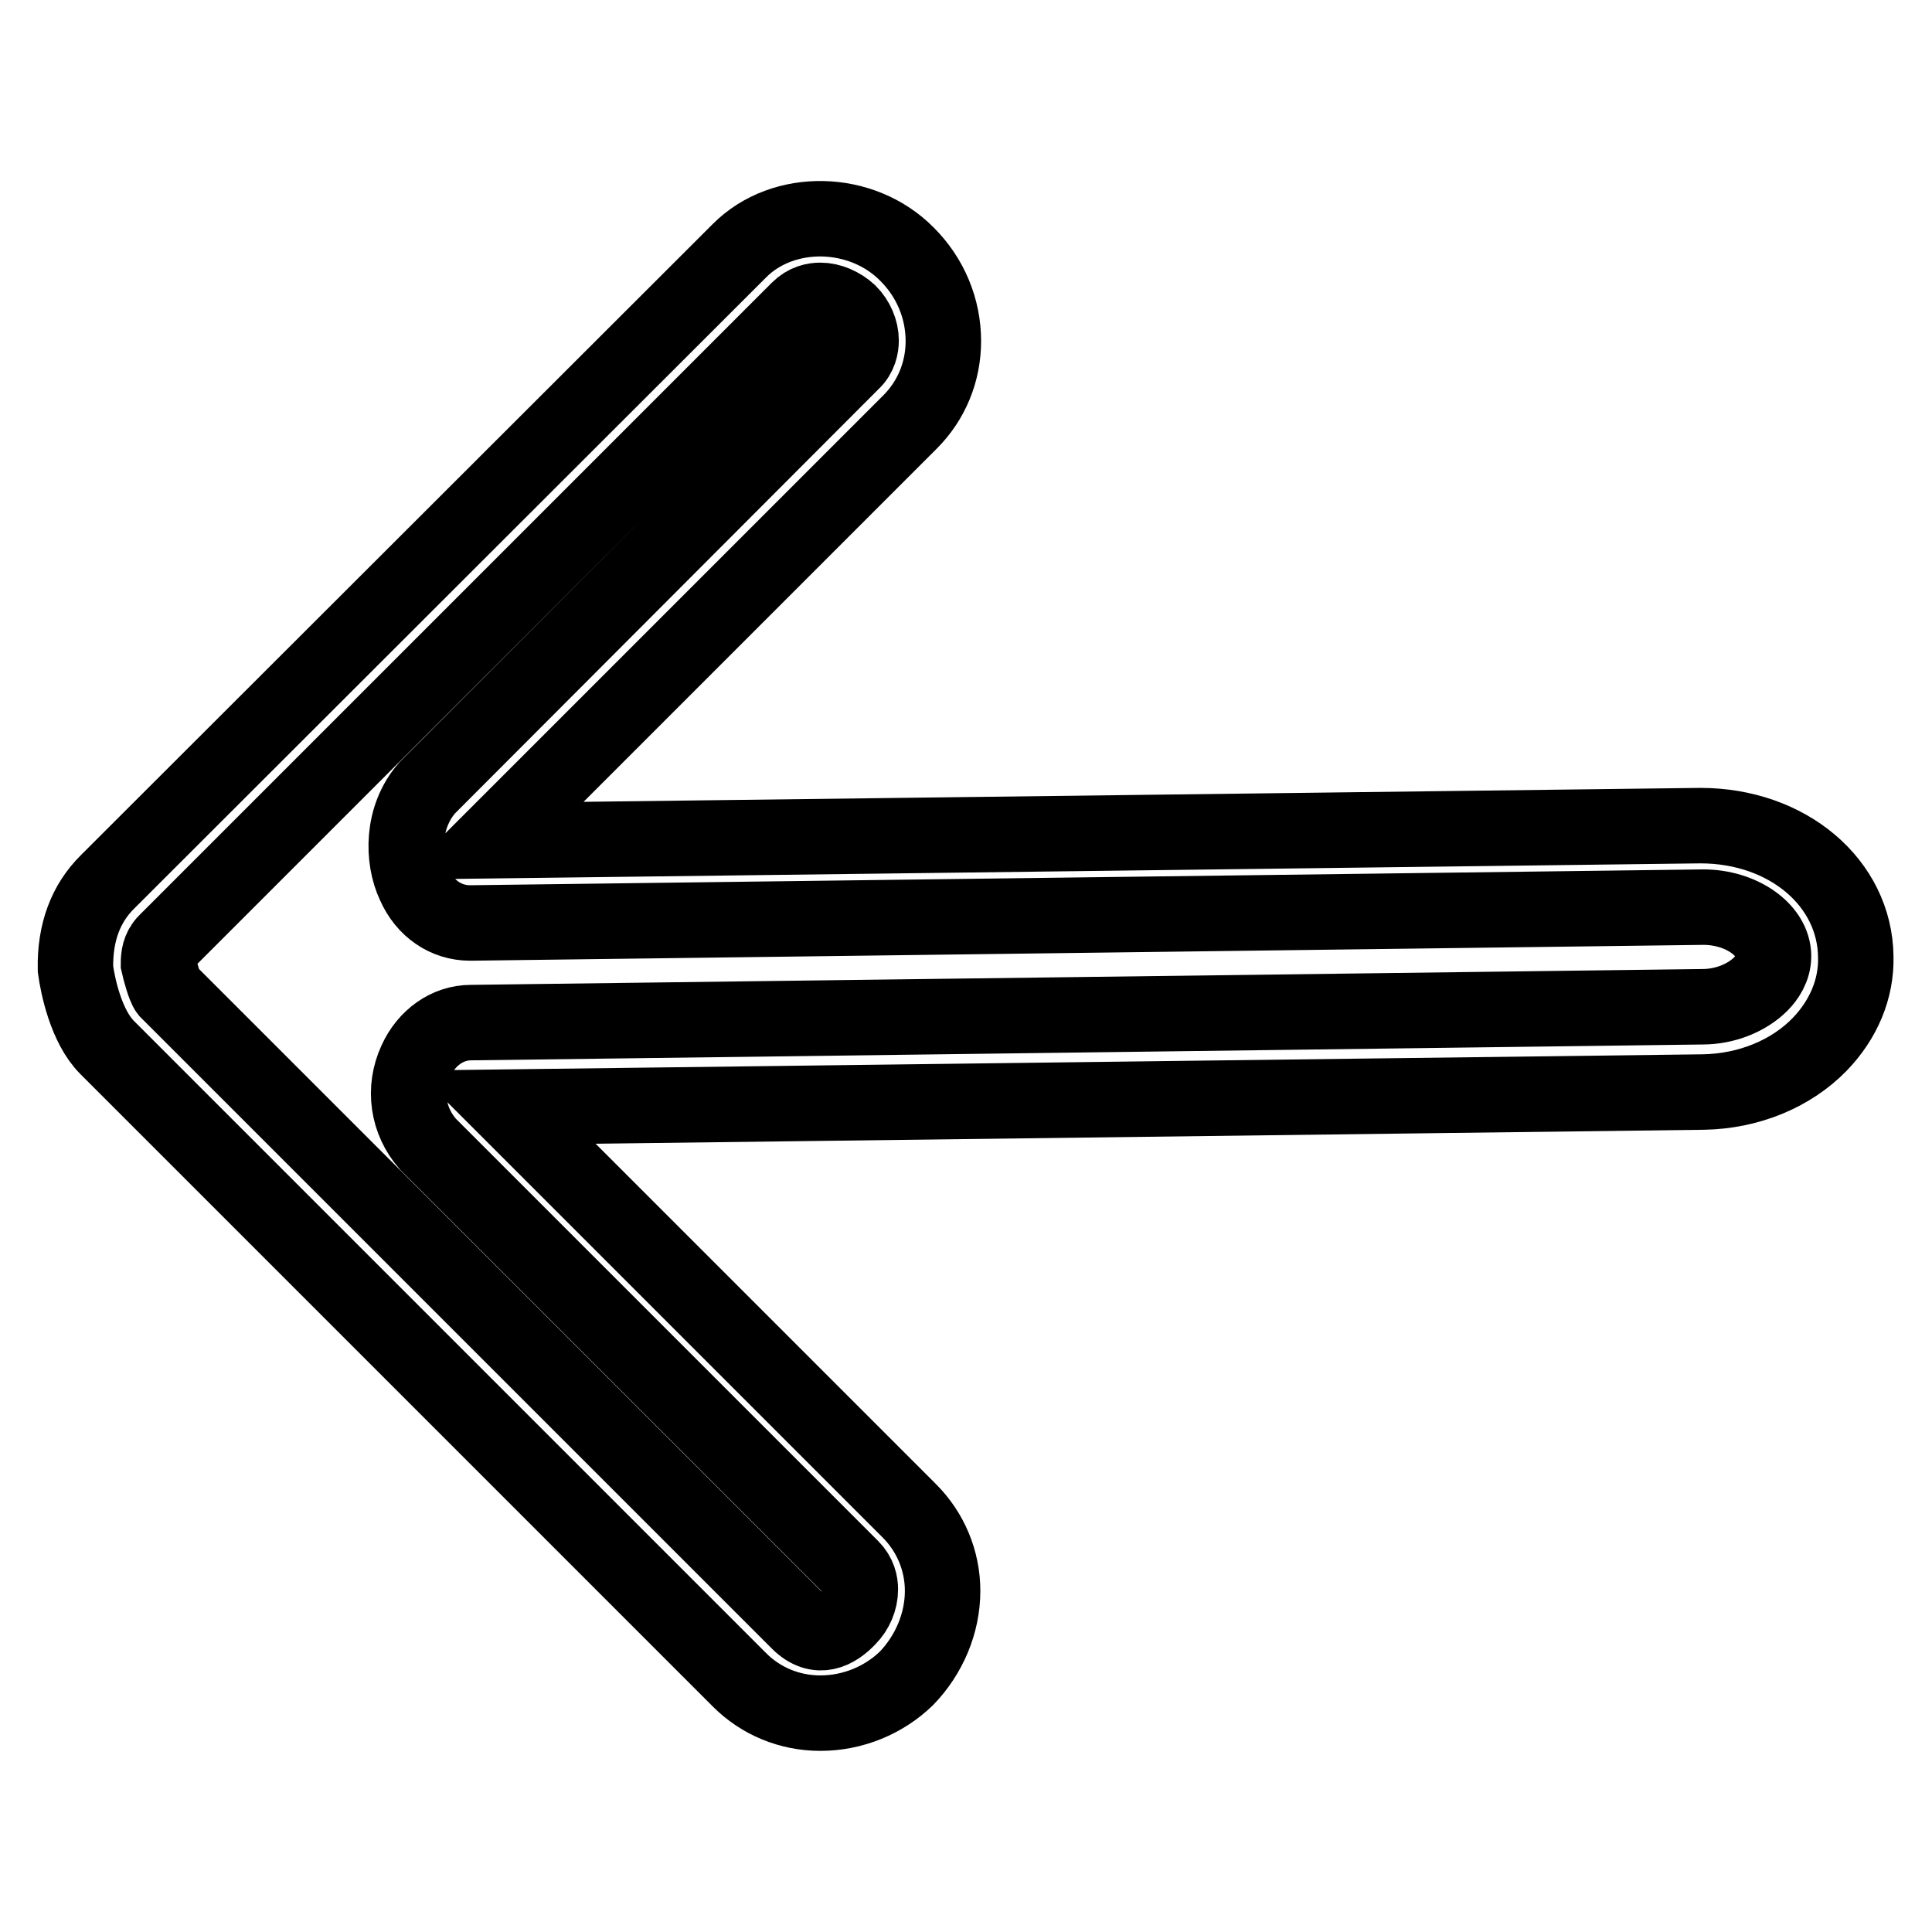
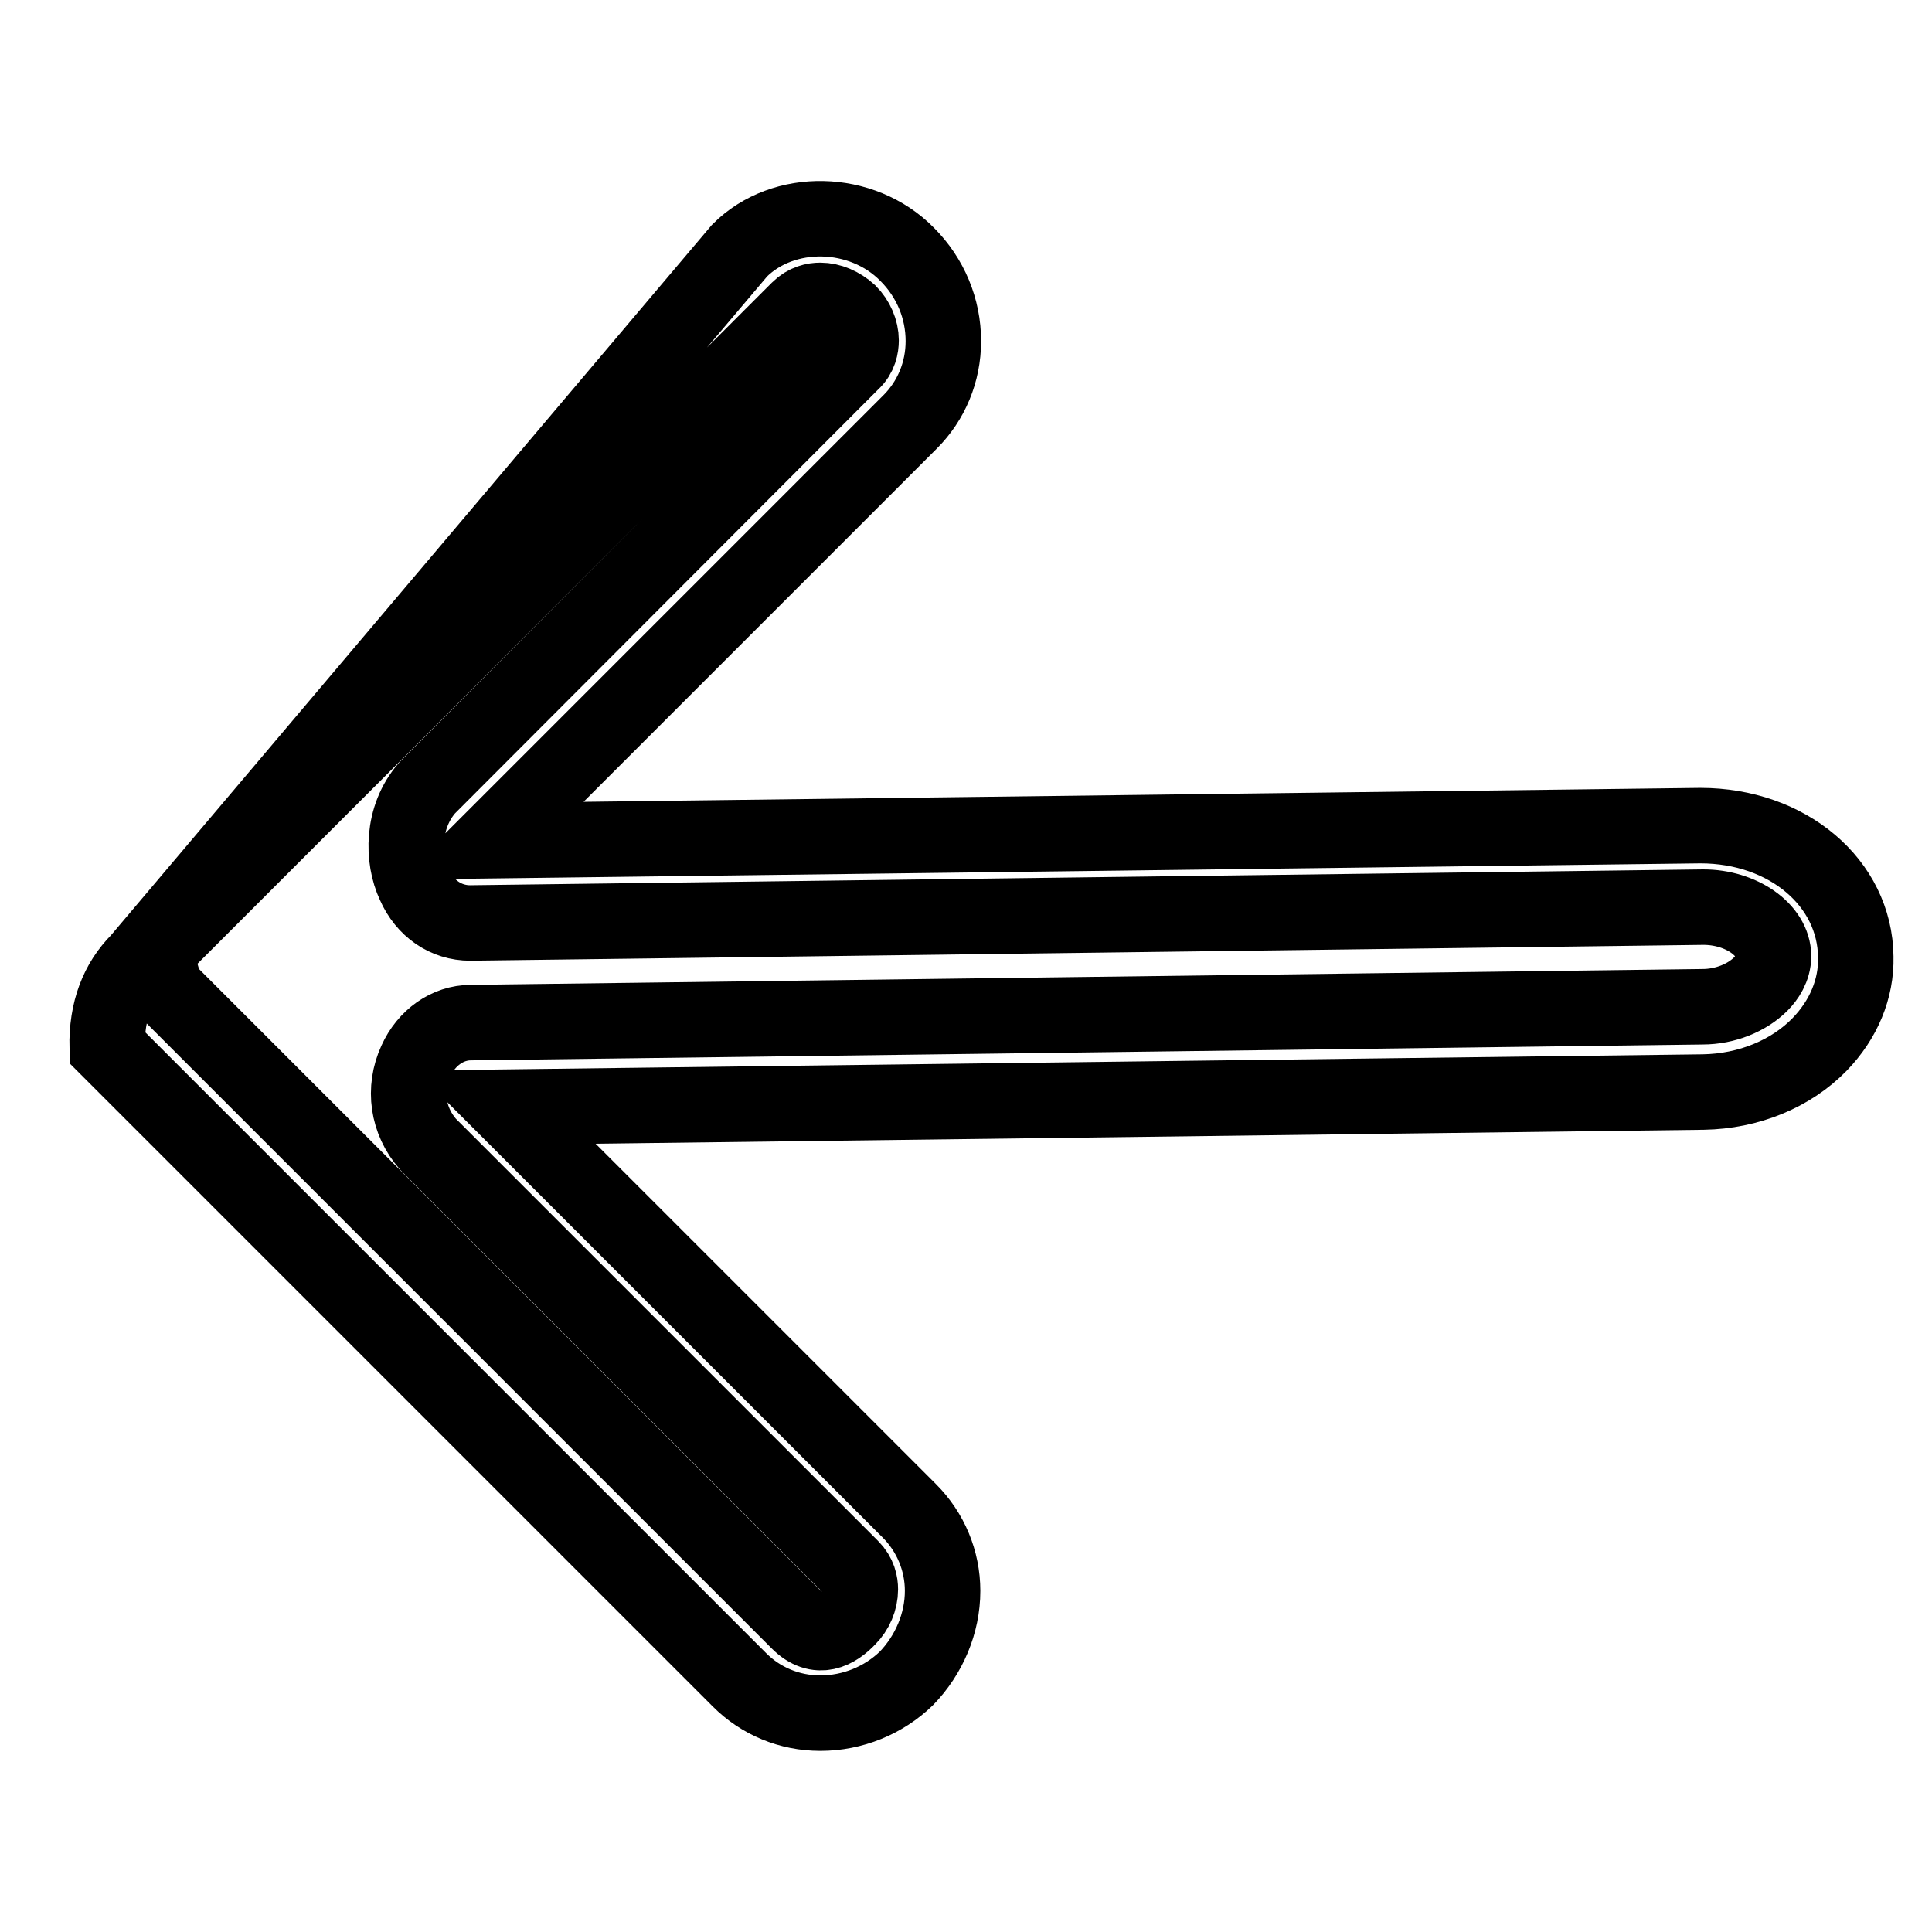
<svg xmlns="http://www.w3.org/2000/svg" version="1.1" x="0px" y="0px" viewBox="0 0 256 256" enable-background="new 0 0 256 256" xml:space="preserve">
  <g>
    <g>
      <g>
-         <path stroke-width="10" fill-opacity="0" stroke="#000000" d="M108.7,227c-4.1,0-7.9-1.6-10.7-4.4l-83.8-83.8c-2.8-2.8-3.9-8.2-4.2-10.4c-0.1-4.9,1.4-8.7,4.2-11.5L98,33.2c5.8-5.8,16.2-5.6,22.2,0.5c3.1,3.1,4.8,7.2,4.8,11.5c0,4.1-1.6,7.9-4.4,10.7l-55.5,55.5l160.2-2c11.6,0,20.5,7.6,20.6,17.4c0.1,4.2-1.6,8.3-4.8,11.6c-3.8,3.9-9.4,6.2-15.4,6.3l-158.7,2l53.5,53.5c2.8,2.8,4.4,6.6,4.4,10.6c0,4.3-1.8,8.5-4.8,11.6C117.1,225.3,113,227,108.7,227z M108.7,39.8c-0.8,0-1.9,0.2-2.9,1.2L22,124.8c-0.9,0.9-1,2-1,2.9c0.2,0.9,0.8,3.1,1.2,3.6l83.6,83.6c2.6,2.6,5,1.2,6.6-0.5c1-1,1.6-2.4,1.6-3.8c0-0.8-0.2-1.9-1.2-2.9l-56.1-56.1c-2.7-3.1-3.3-7.3-1.6-11c1.4-3.1,4.2-5.1,7.3-5.1l163.2-2.1c3,0,5.9-1.2,7.7-3c0.8-0.8,1.7-2.1,1.7-3.7c0-3.5-4.3-6.5-9.3-6.5l-163.4,2.1c-3.2,0-6-1.9-7.4-5.1c-1.6-3.4-1.7-8.9,1.7-12.8L112.9,48c1-0.9,1.2-2.1,1.2-2.9c0-1.3-0.6-2.7-1.6-3.7C111.4,40.4,110,39.8,108.7,39.8z" />
+         <path stroke-width="10" fill-opacity="0" stroke="#000000" d="M108.7,227c-4.1,0-7.9-1.6-10.7-4.4l-83.8-83.8c-0.1-4.9,1.4-8.7,4.2-11.5L98,33.2c5.8-5.8,16.2-5.6,22.2,0.5c3.1,3.1,4.8,7.2,4.8,11.5c0,4.1-1.6,7.9-4.4,10.7l-55.5,55.5l160.2-2c11.6,0,20.5,7.6,20.6,17.4c0.1,4.2-1.6,8.3-4.8,11.6c-3.8,3.9-9.4,6.2-15.4,6.3l-158.7,2l53.5,53.5c2.8,2.8,4.4,6.6,4.4,10.6c0,4.3-1.8,8.5-4.8,11.6C117.1,225.3,113,227,108.7,227z M108.7,39.8c-0.8,0-1.9,0.2-2.9,1.2L22,124.8c-0.9,0.9-1,2-1,2.9c0.2,0.9,0.8,3.1,1.2,3.6l83.6,83.6c2.6,2.6,5,1.2,6.6-0.5c1-1,1.6-2.4,1.6-3.8c0-0.8-0.2-1.9-1.2-2.9l-56.1-56.1c-2.7-3.1-3.3-7.3-1.6-11c1.4-3.1,4.2-5.1,7.3-5.1l163.2-2.1c3,0,5.9-1.2,7.7-3c0.8-0.8,1.7-2.1,1.7-3.7c0-3.5-4.3-6.5-9.3-6.5l-163.4,2.1c-3.2,0-6-1.9-7.4-5.1c-1.6-3.4-1.7-8.9,1.7-12.8L112.9,48c1-0.9,1.2-2.1,1.2-2.9c0-1.3-0.6-2.7-1.6-3.7C111.4,40.4,110,39.8,108.7,39.8z" />
      </g>
      <g />
      <g />
      <g />
      <g />
      <g />
      <g />
      <g />
      <g />
      <g />
      <g />
      <g />
      <g />
      <g />
      <g />
      <g />
    </g>
  </g>
</svg>